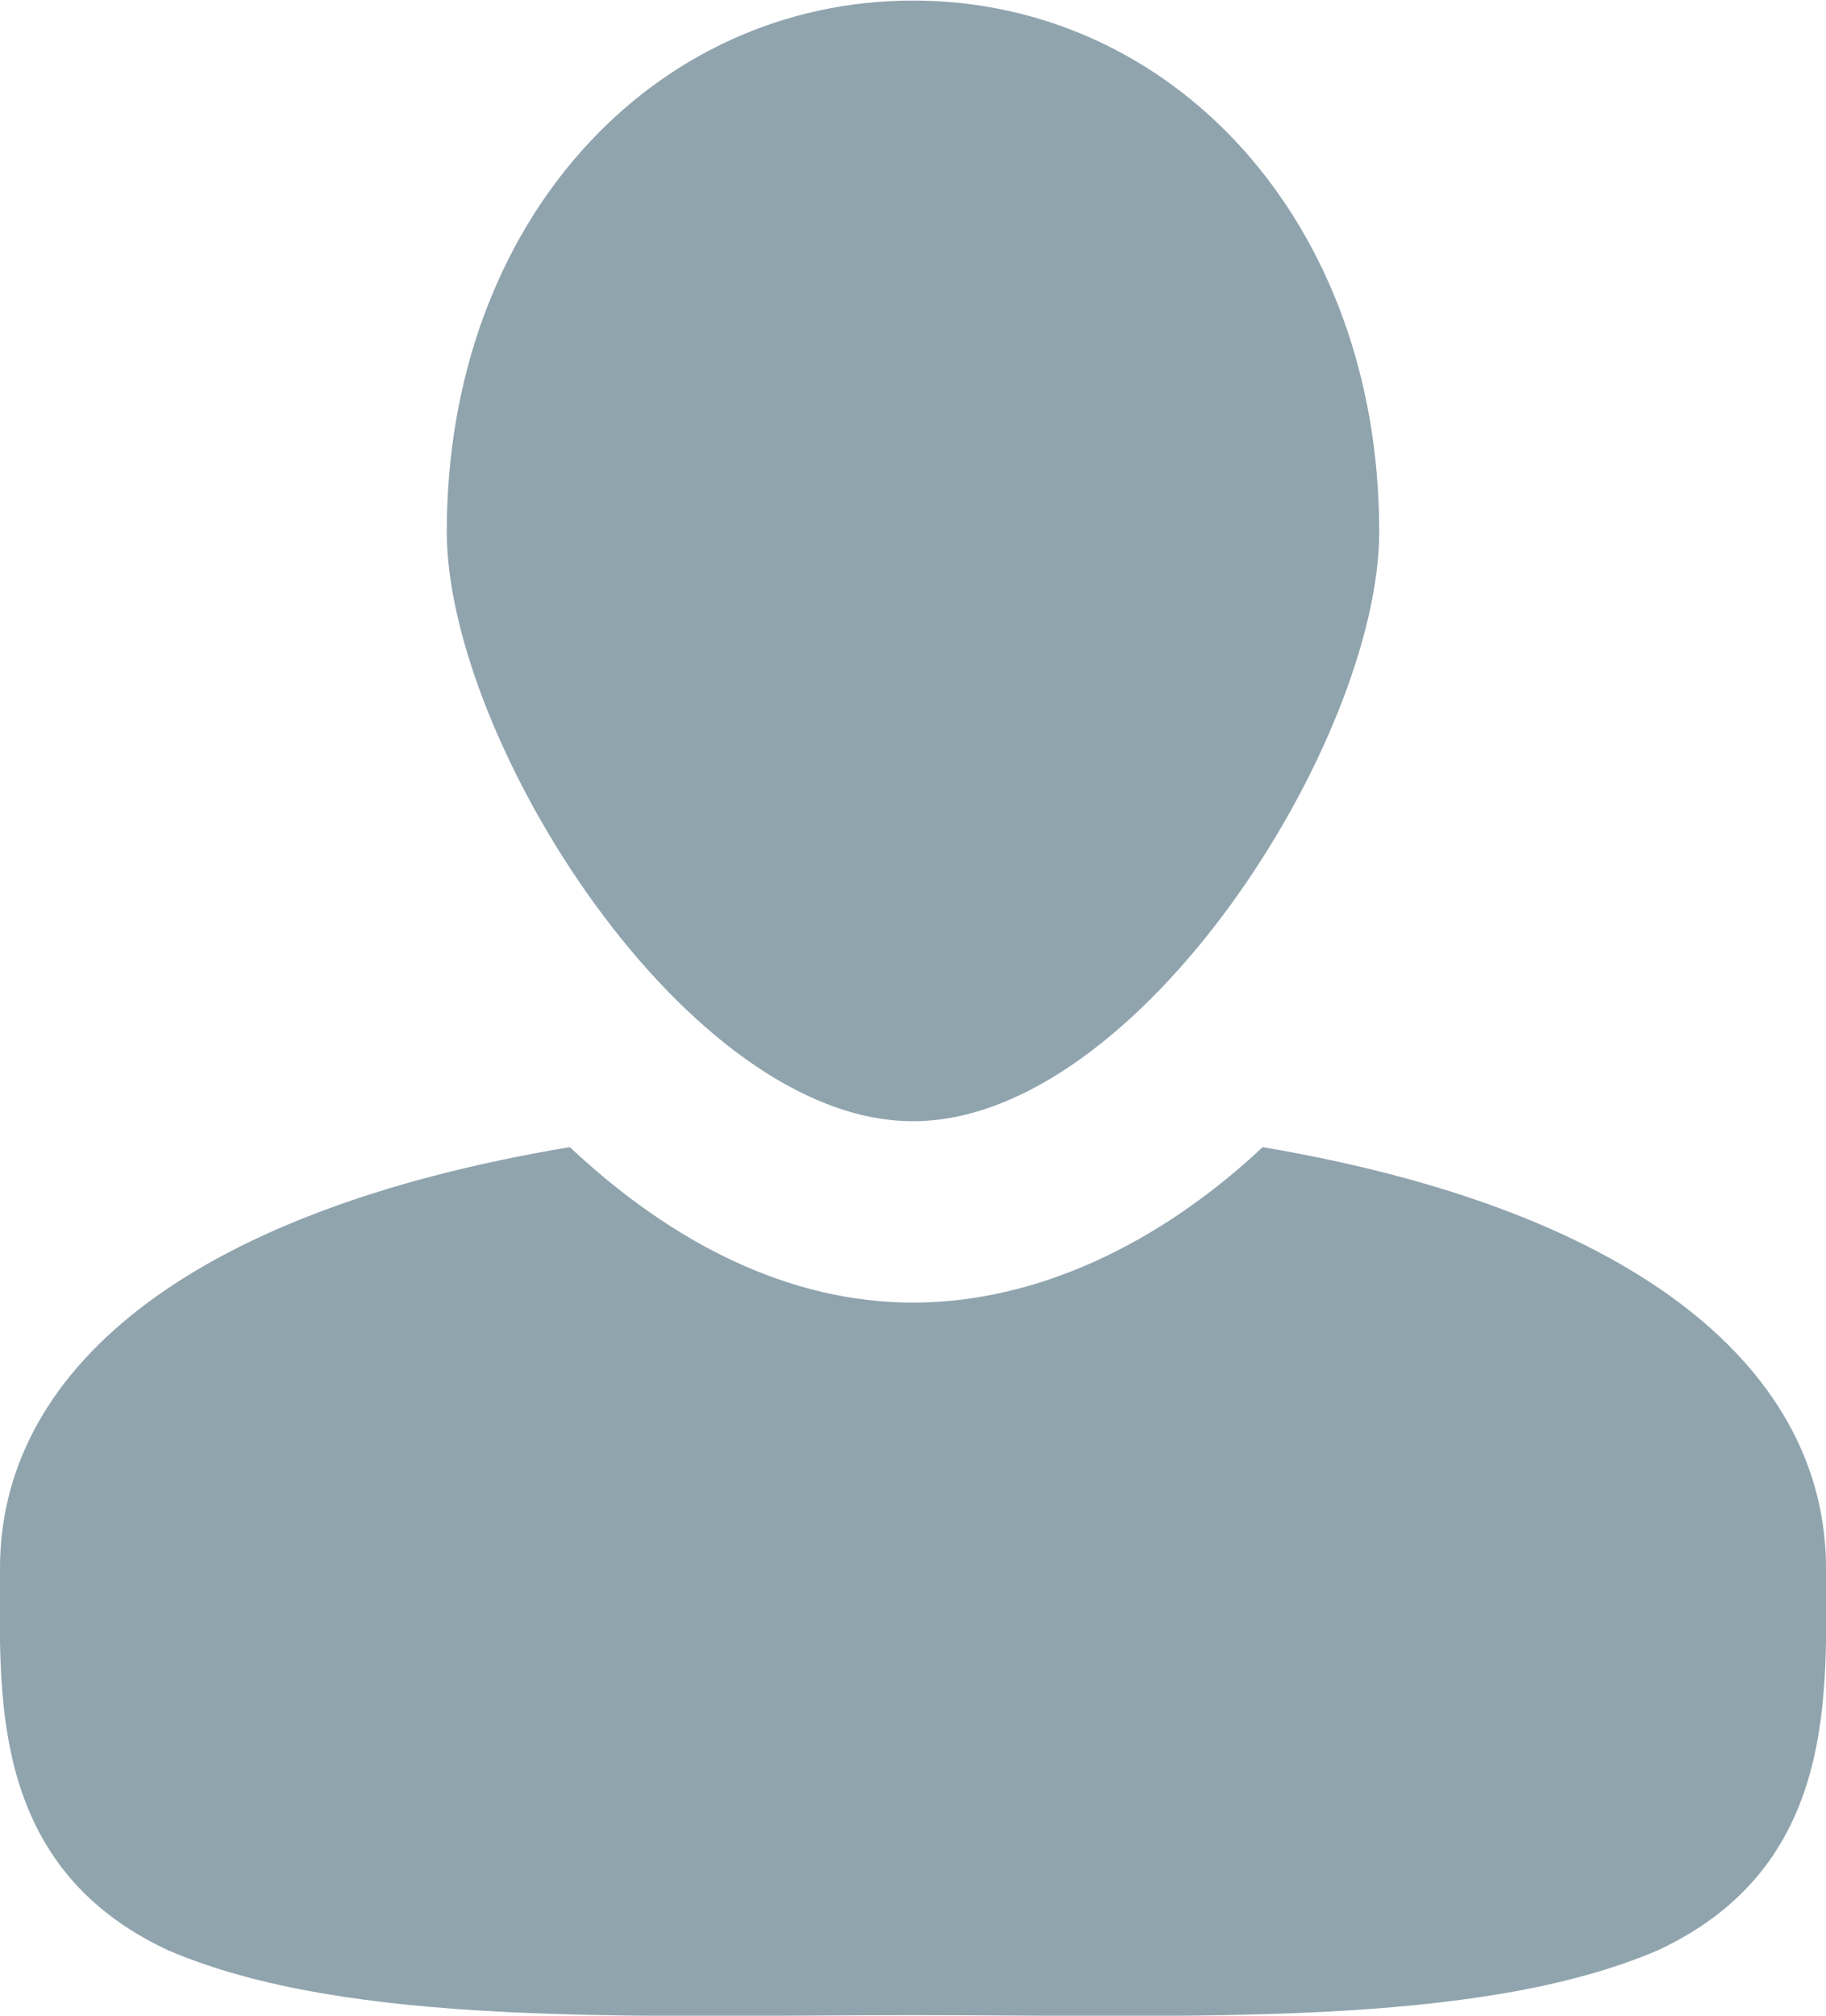
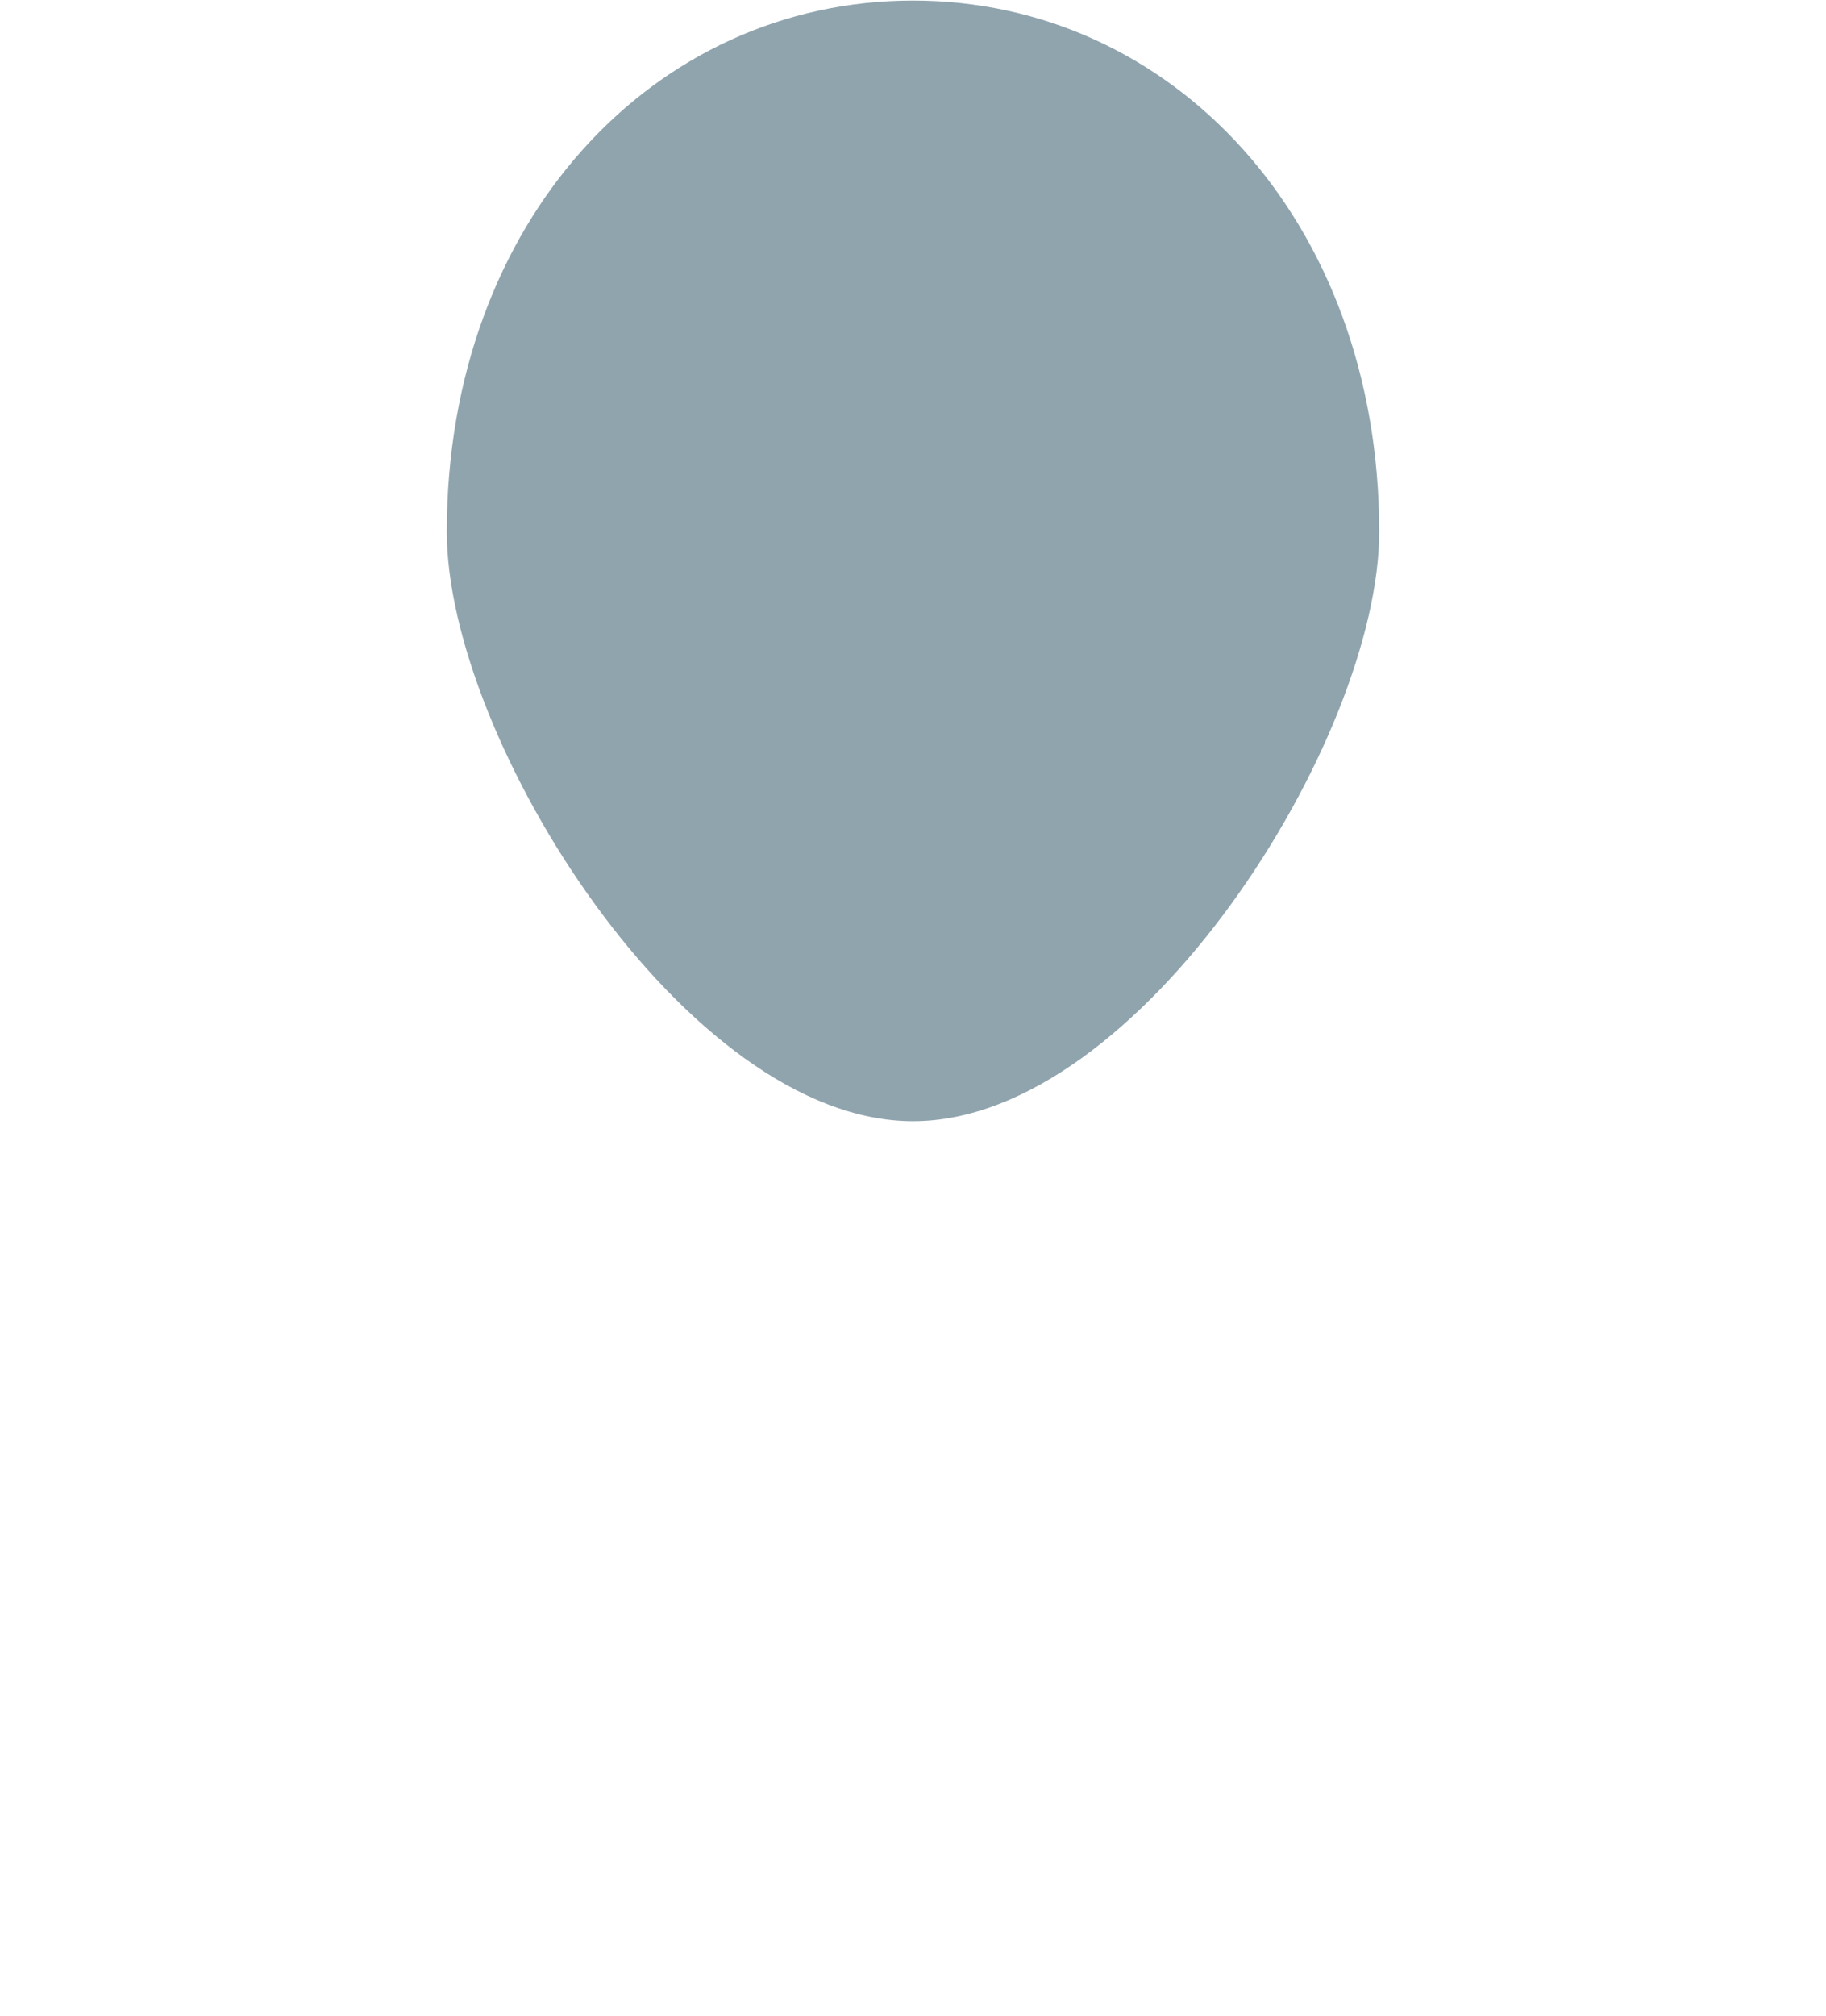
<svg xmlns="http://www.w3.org/2000/svg" xml:space="preserve" width="464px" height="512px" version="1.1" shape-rendering="geometricPrecision" text-rendering="geometricPrecision" image-rendering="optimizeQuality" fill-rule="evenodd" clip-rule="evenodd" viewBox="0 0 282 311">
  <g>
    <path fill="#90a4ae" d="M141 0c40,0 72,34 72,82 0,32 -37,91 -72,91 -35,0 -72,-59 -72,-91 0,-48 32,-82 72,-82z" />
-     <path fill="#90a4ae" d="M195 177c59,10 87,35 87,65 0,19 2,46 -26,59 -28,12 -72,10 -115,10 -43,0 -87,2 -115,-10 -28,-13 -26,-40 -26,-59 0,-30 28,-55 88,-65 16,15 34,24 53,24 19,0 38,-9 54,-24z" />
  </g>
</svg>